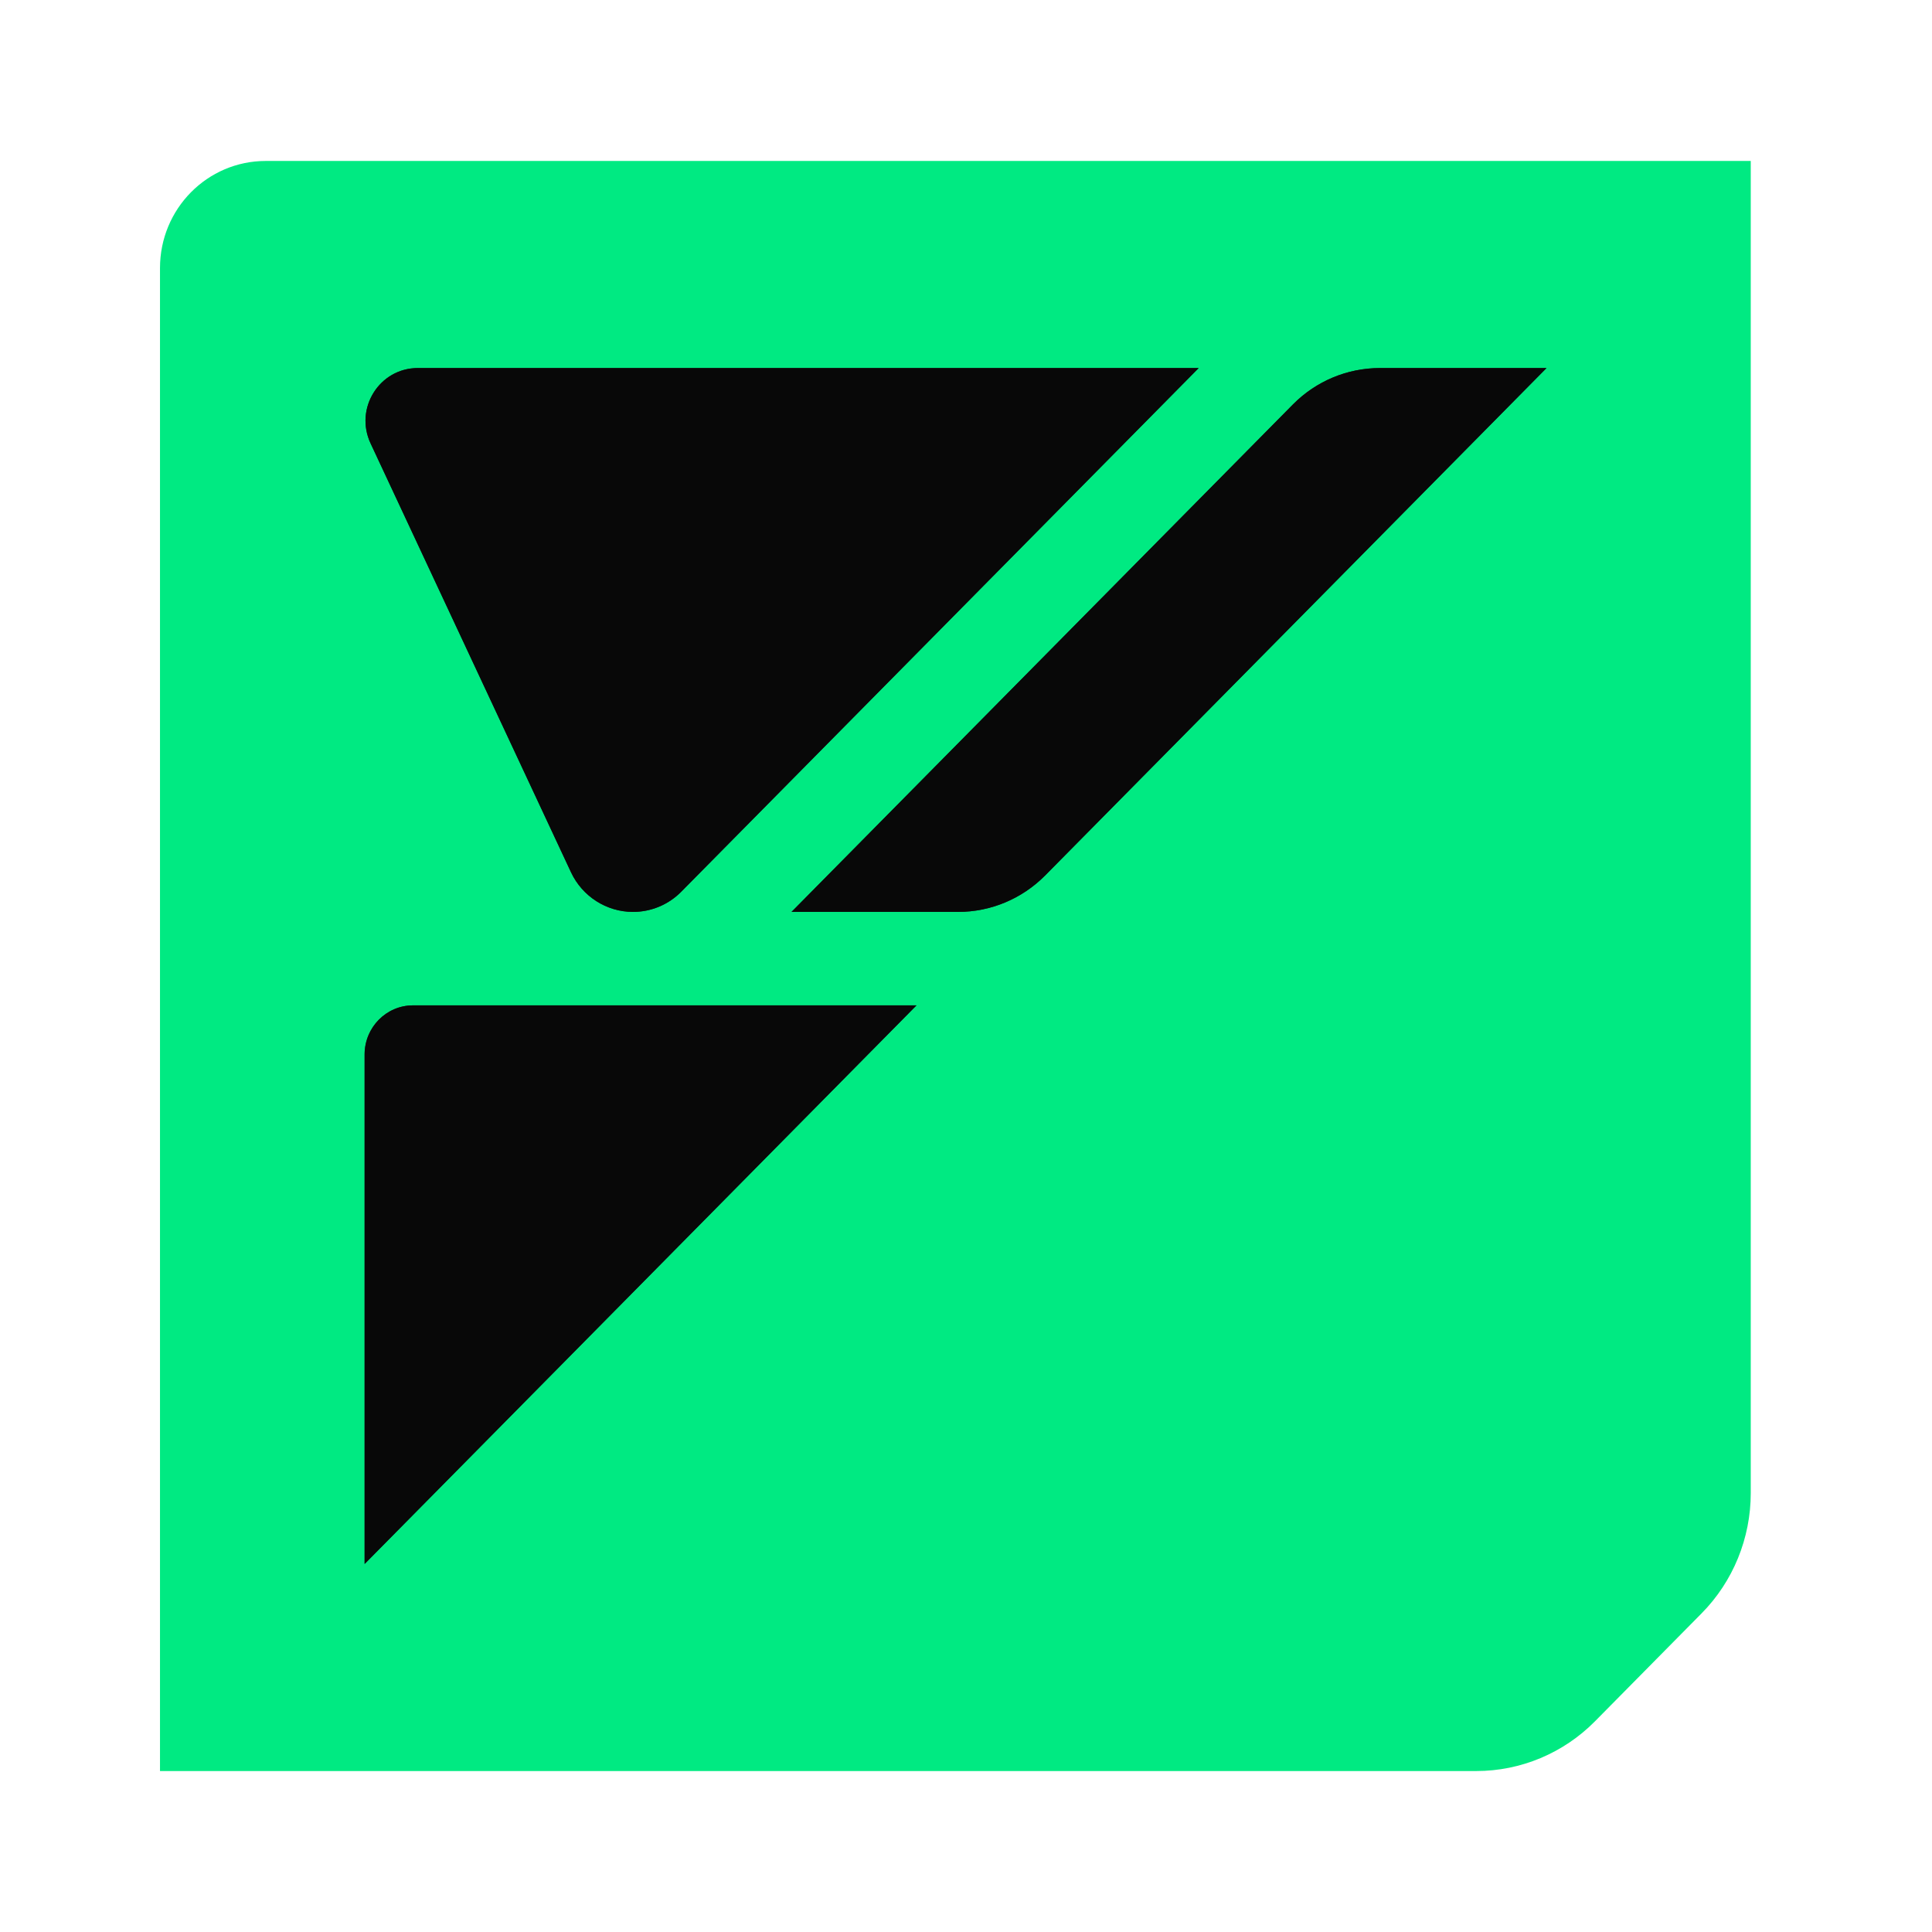
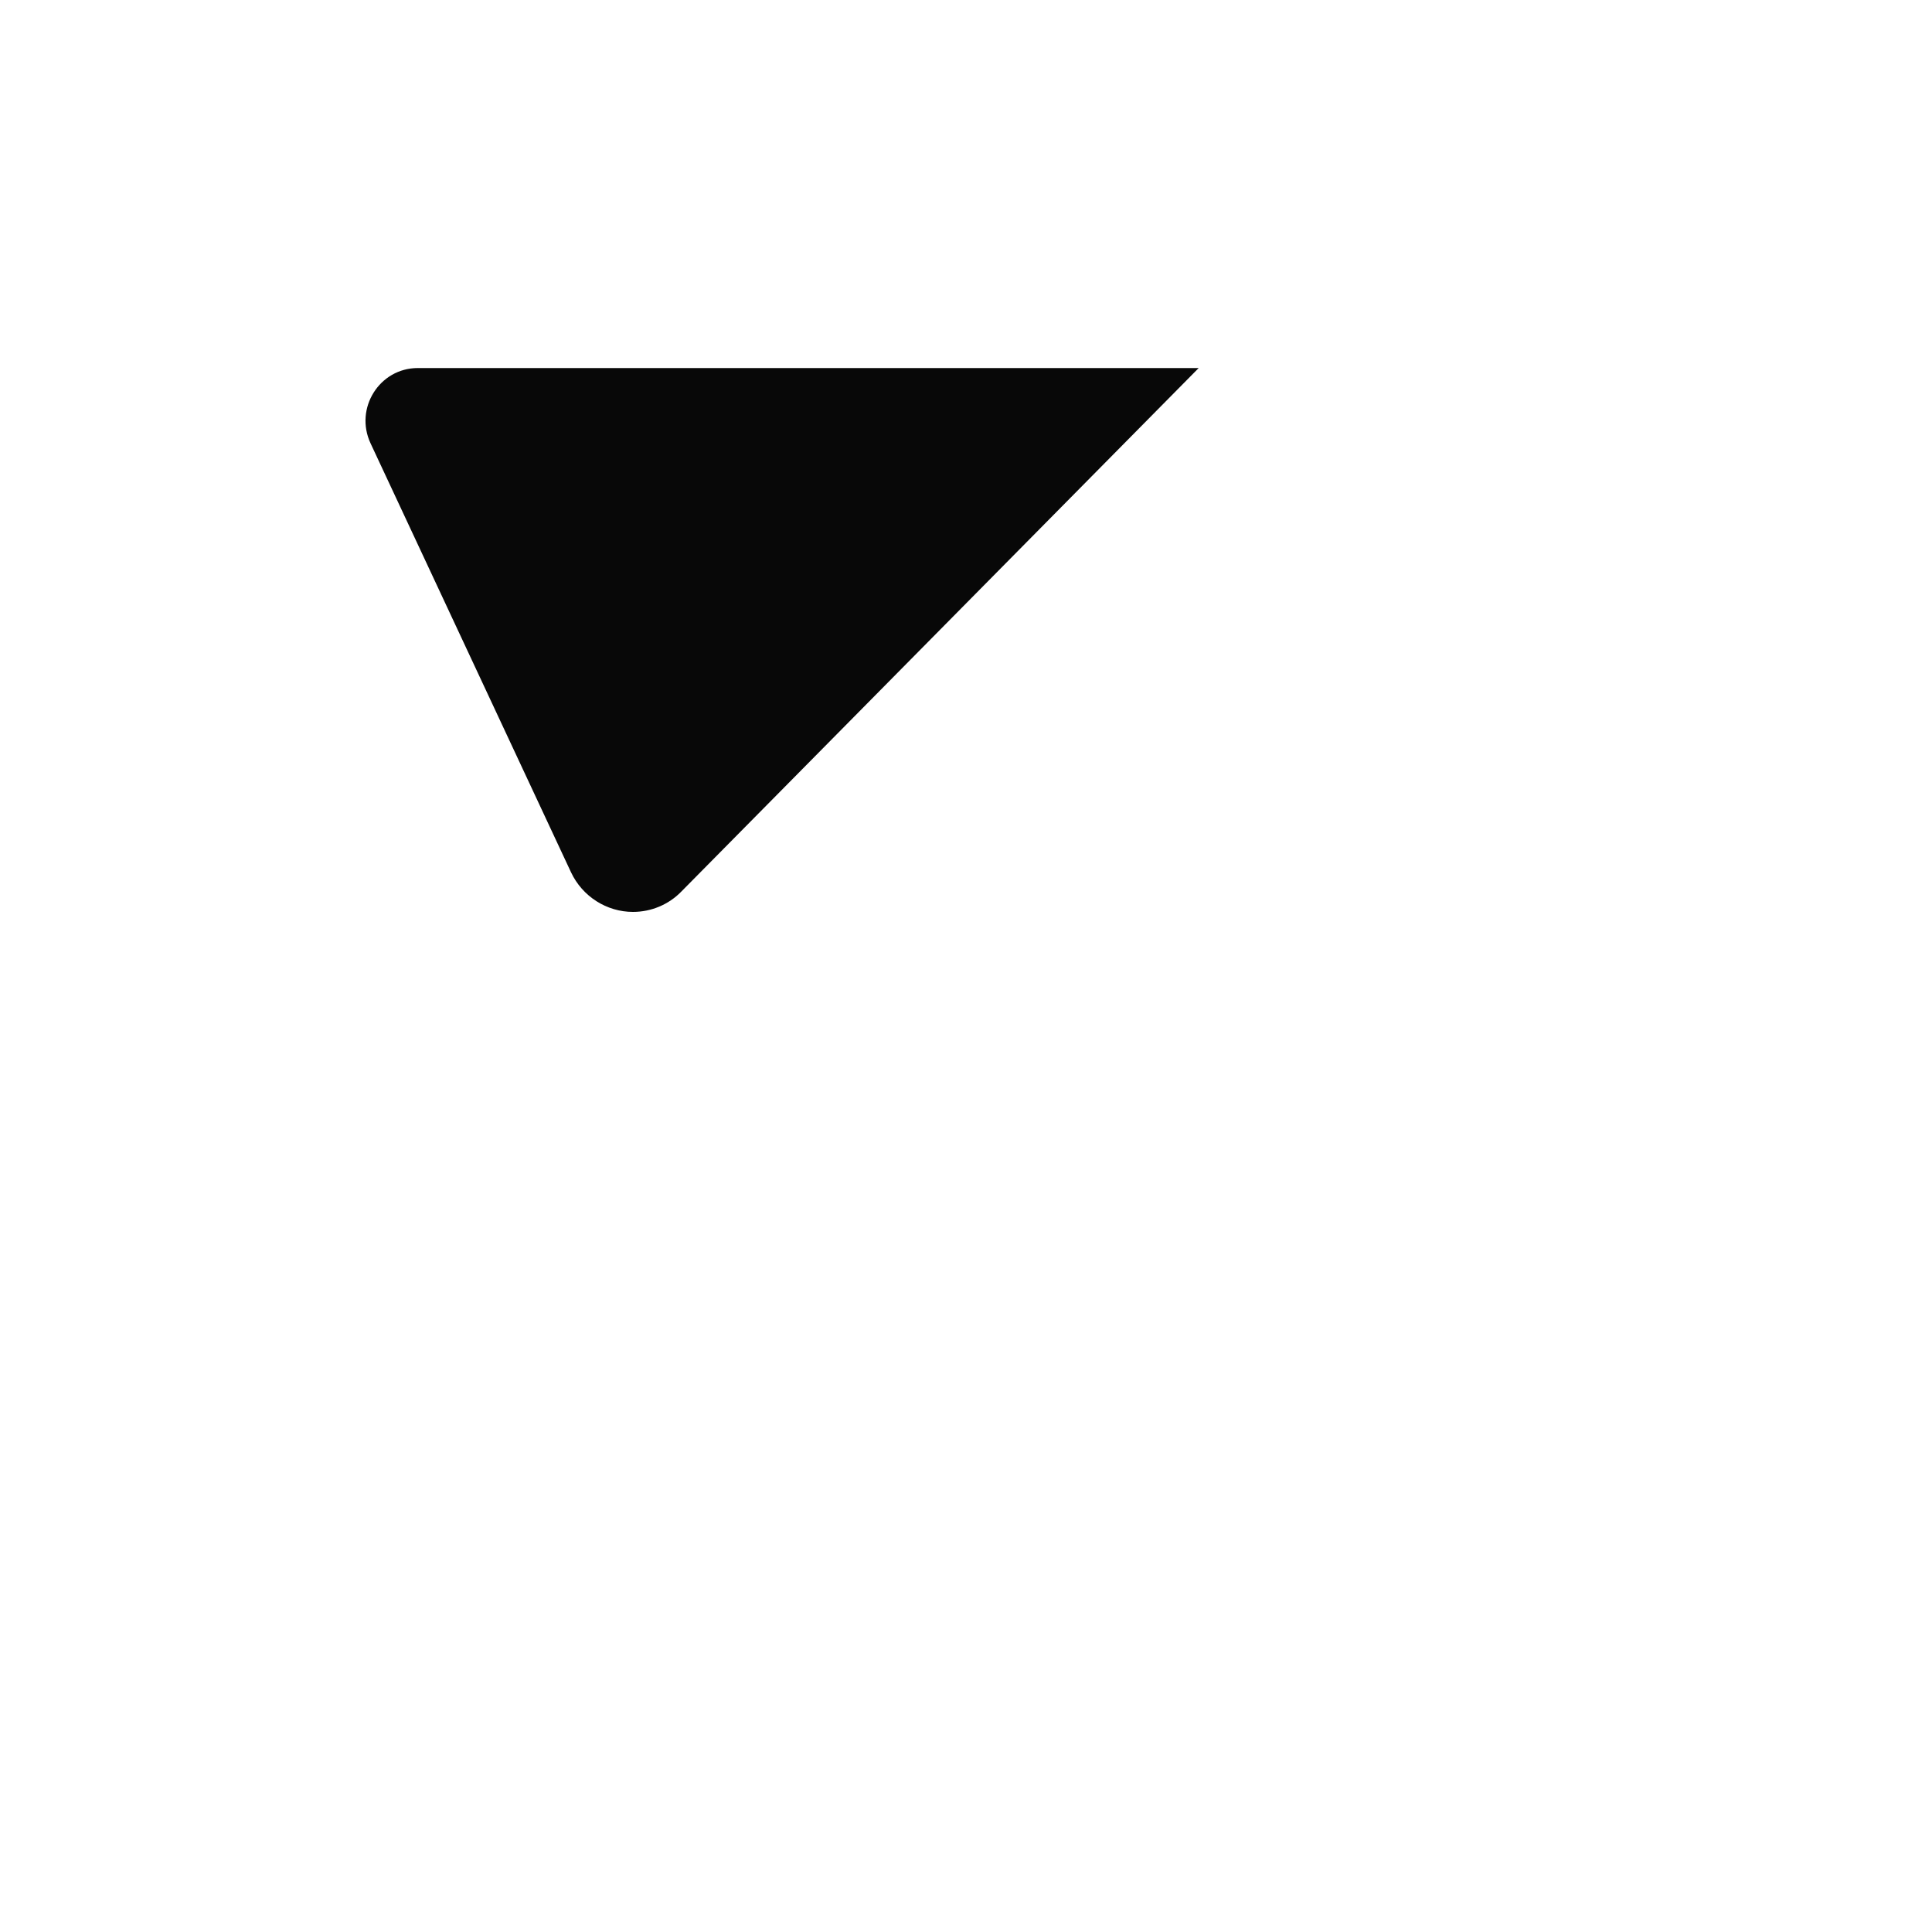
<svg xmlns="http://www.w3.org/2000/svg" width="16" height="16" viewBox="0 0 16 16" fill="none">
-   <path d="M13.135 2.095H2.468V13.524H13.135V2.095Z" fill="#202020" />
-   <path d="M2.201 1.333C1.717 1.333 1.325 1.729 1.325 2.22V14.667H12.226C12.594 14.667 12.948 14.519 13.209 14.255L14.092 13.361C14.353 13.097 14.499 12.738 14.499 12.365V1.333H2.201ZM9.927 3.048L5.642 7.385C5.536 7.492 5.392 7.552 5.242 7.552C5.023 7.552 4.822 7.424 4.729 7.224L3.069 3.672C2.933 3.381 3.143 3.048 3.46 3.048H9.927ZM3.019 12.952V8.733C3.019 8.508 3.199 8.326 3.421 8.326H7.59L3.019 12.952ZM7.935 7.552H6.555L10.708 3.349C10.898 3.157 11.157 3.048 11.427 3.048H12.807L8.654 7.251C8.464 7.443 8.205 7.552 7.935 7.552Z" fill="#00EA82" />
  <path d="M5.642 7.384L9.927 3.048H3.46C3.143 3.048 2.933 3.381 3.069 3.672L4.729 7.224C4.823 7.424 5.024 7.552 5.242 7.552C5.392 7.552 5.537 7.492 5.642 7.384Z" fill="#080808" />
-   <path d="M3.02 8.733V12.952L7.59 8.326H3.421C3.199 8.326 3.02 8.508 3.02 8.733Z" fill="#080808" />
-   <path d="M6.555 7.552H7.936C8.205 7.552 8.464 7.443 8.655 7.251L12.808 3.048H11.428C11.158 3.048 10.899 3.156 10.708 3.349L6.555 7.552Z" fill="#080808" />
</svg>